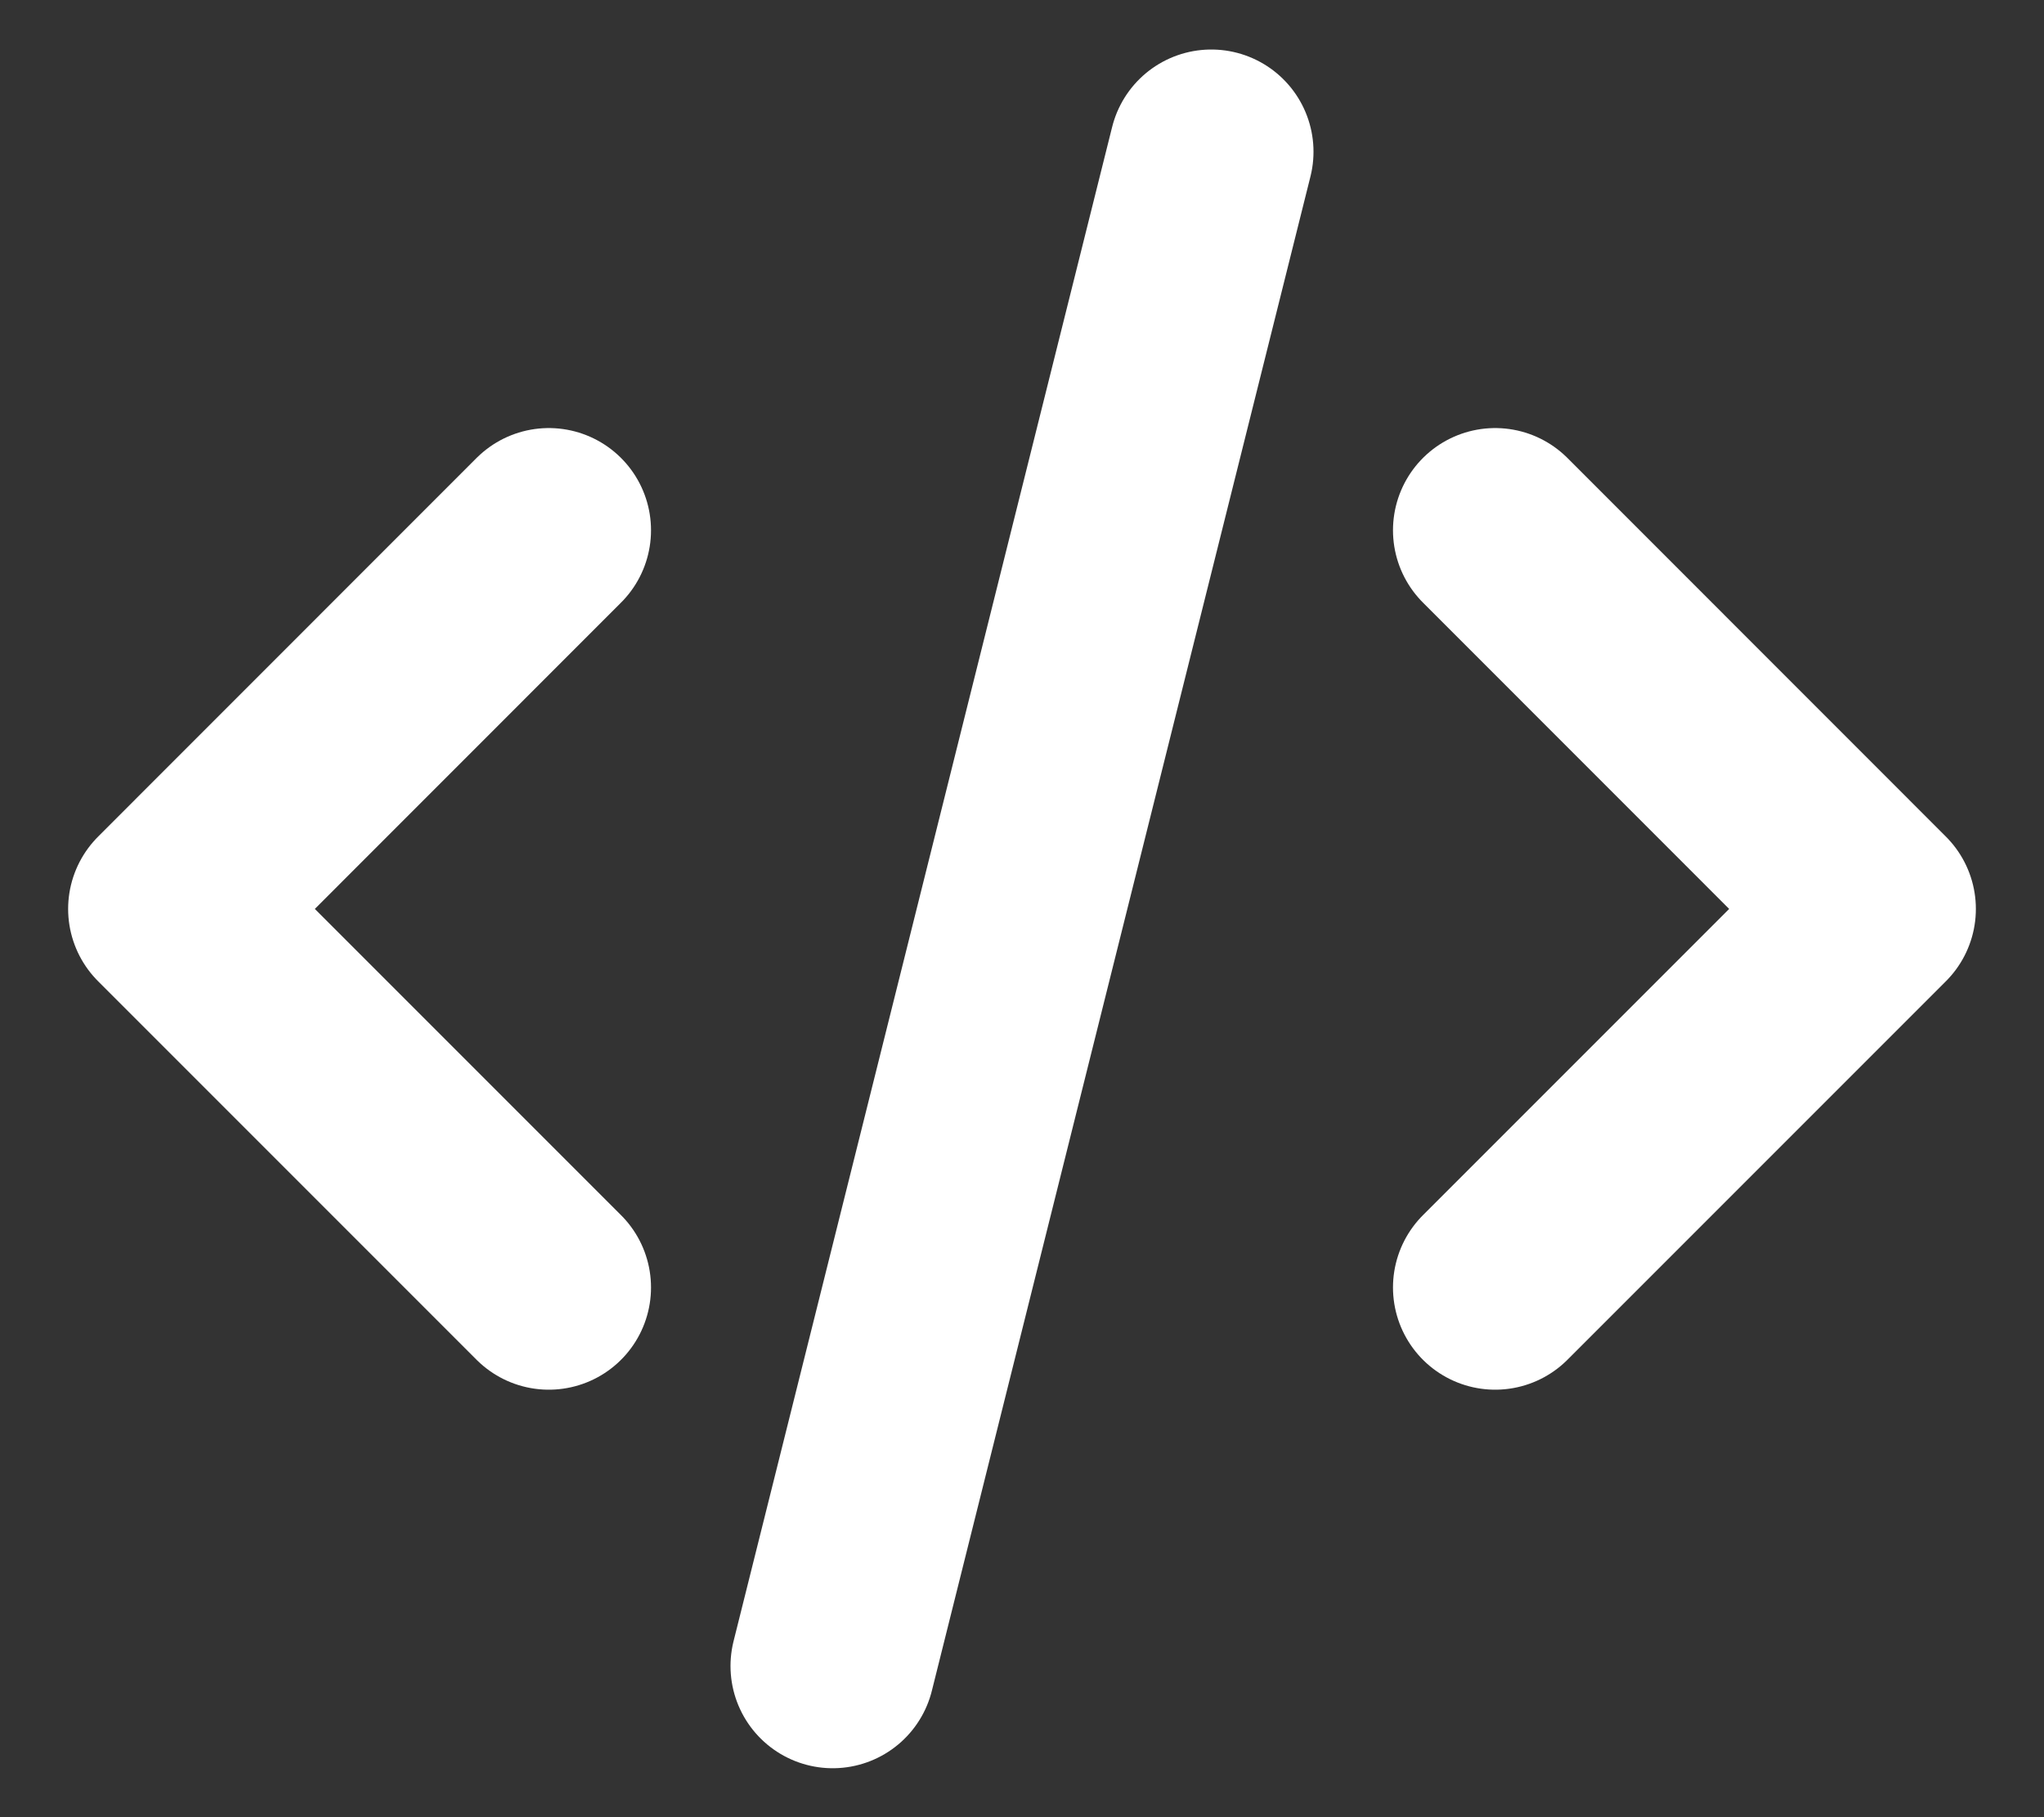
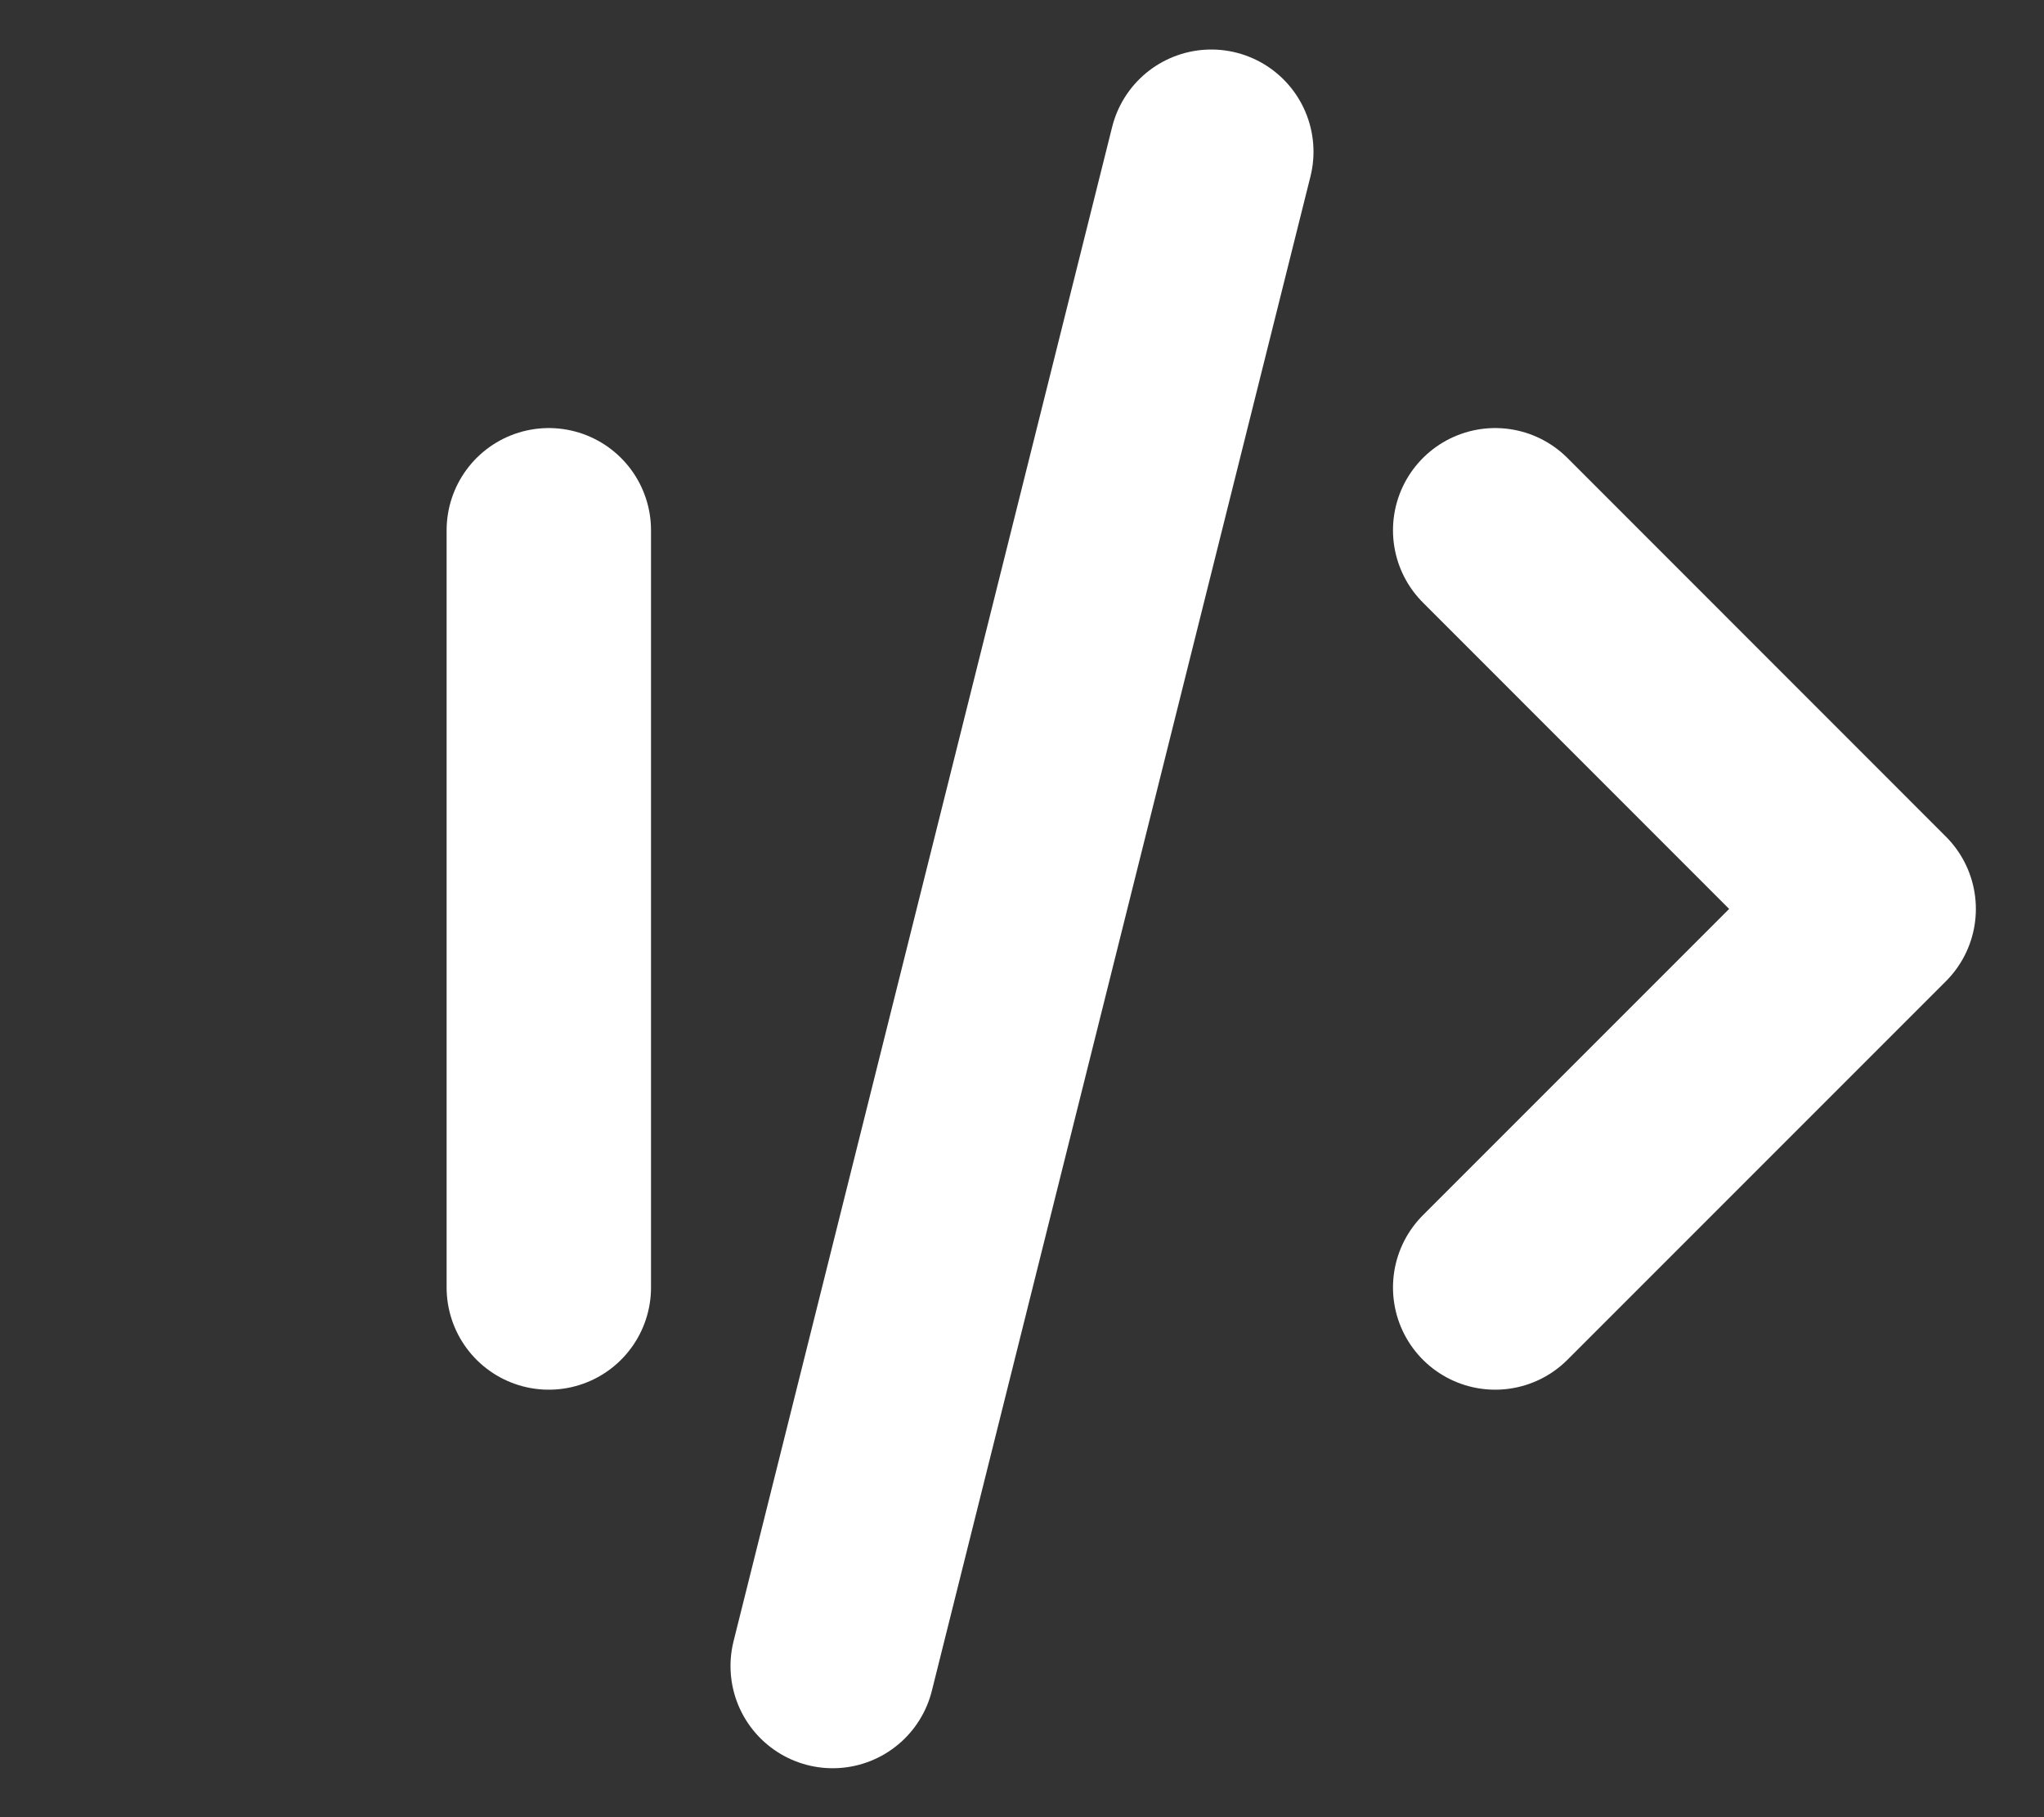
<svg xmlns="http://www.w3.org/2000/svg" width="18" height="16" viewBox="0 0 18 16" fill="none">
  <rect x="0" y="0" width="18" height="16" fill="#333333" stroke="none" />
-   <path d="M4.833 4.669L1.5 8.003L4.833 11.336M13.167 4.669L16.5 8.003L13.167 11.336M10.667 1.336L7.333 14.669" stroke="white" stroke-width="1.8" stroke-linecap="round" stroke-linejoin="round" />
+   <path d="M4.833 4.669L4.833 11.336M13.167 4.669L16.5 8.003L13.167 11.336M10.667 1.336L7.333 14.669" stroke="white" stroke-width="1.8" stroke-linecap="round" stroke-linejoin="round" />
</svg>